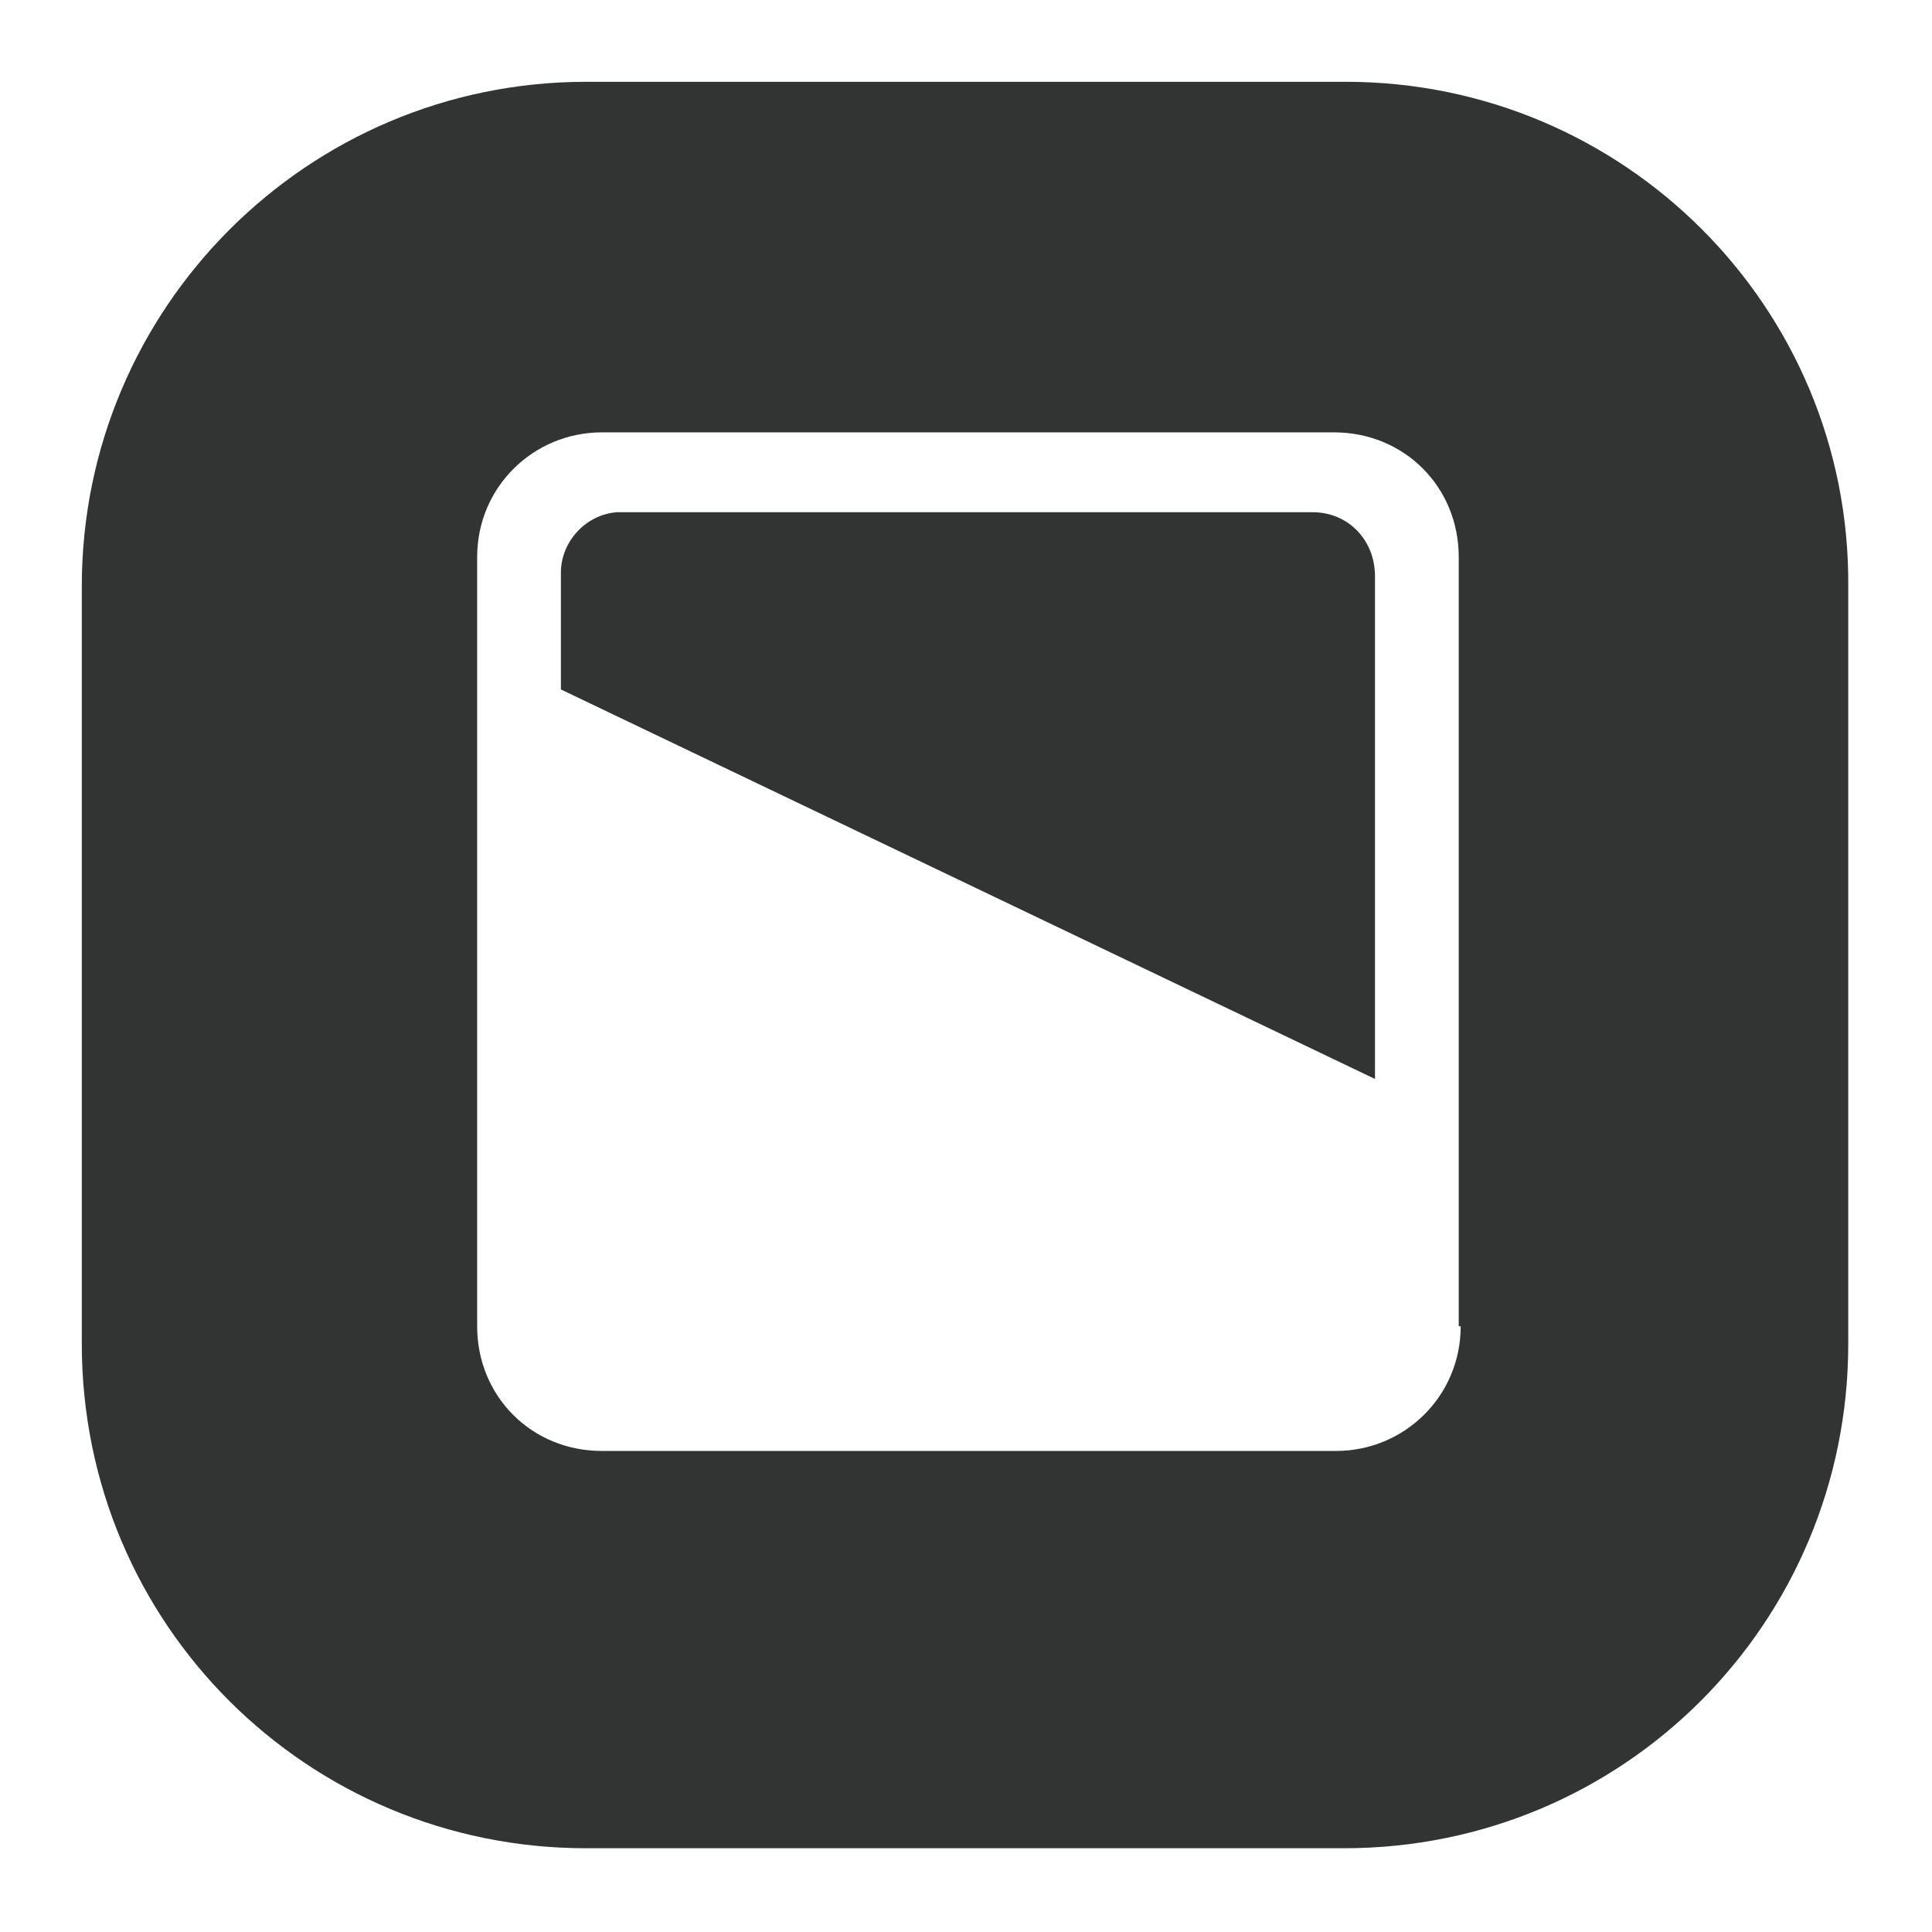
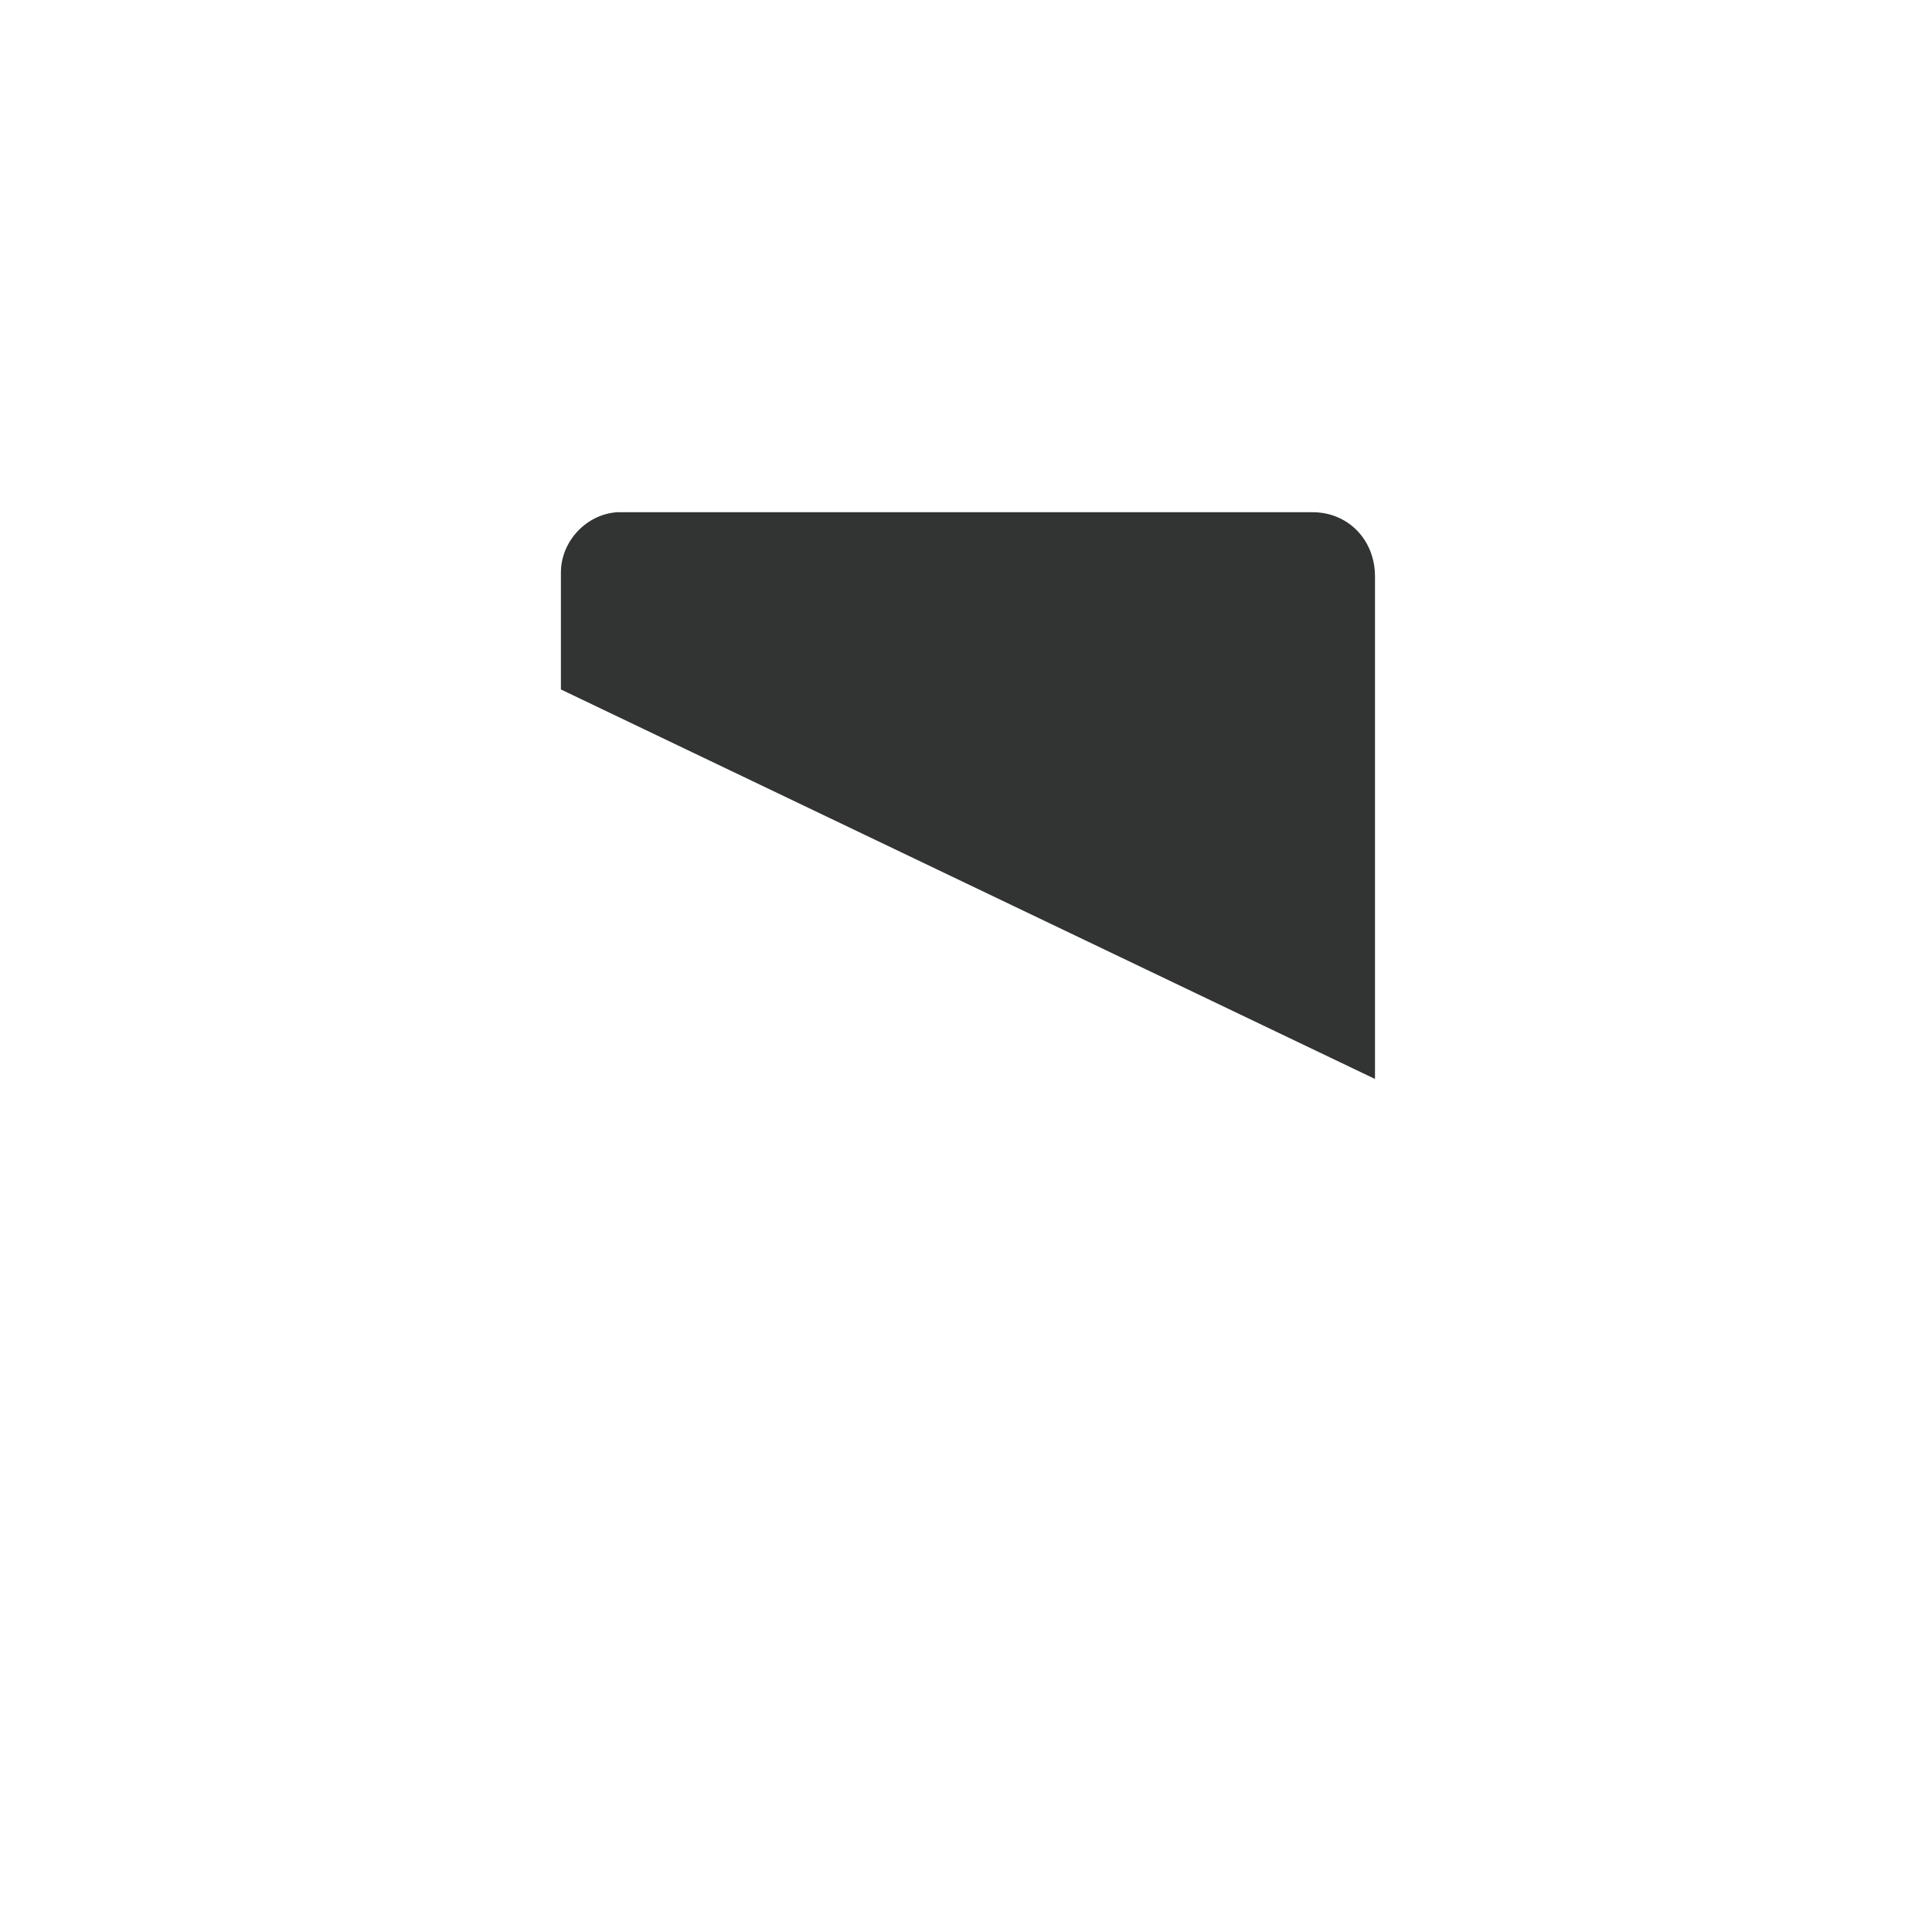
<svg xmlns="http://www.w3.org/2000/svg" version="1.1" id="图层_1" x="0px" y="0px" viewBox="0 0 99.2 99.2" style="enable-background:new 0 0 99.2 99.2;" xml:space="preserve">
  <style type="text/css">
	.st0{fill:#323333;}
</style>
  <title>画板 48</title>
  <g>
    <path class="st0" d="M67.4,26.3H31.7c-1.6,0.1-2.9,1.5-2.9,3.1v6l41.8,20V29.6C70.6,27.7,69.2,26.3,67.4,26.3z" />
-     <path class="st0" d="M69.1,4.2h-39C15.8,4.2,4.2,15.8,4.2,30.1V69c0,14.4,11.6,25.9,25.9,25.9H69c14.4,0,25.9-11.6,25.9-25.9V30.1   C95,15.8,83.4,4.2,69.1,4.2z M75,68.1c0,3.6-2.9,6.4-6.4,6.4H30.9c-3.6,0-6.4-2.8-6.4-6.4V28.6c0-3.6,2.9-6.4,6.4-6.4h37.6   c3.6,0,6.4,2.8,6.4,6.4V68.1z" />
  </g>
</svg>